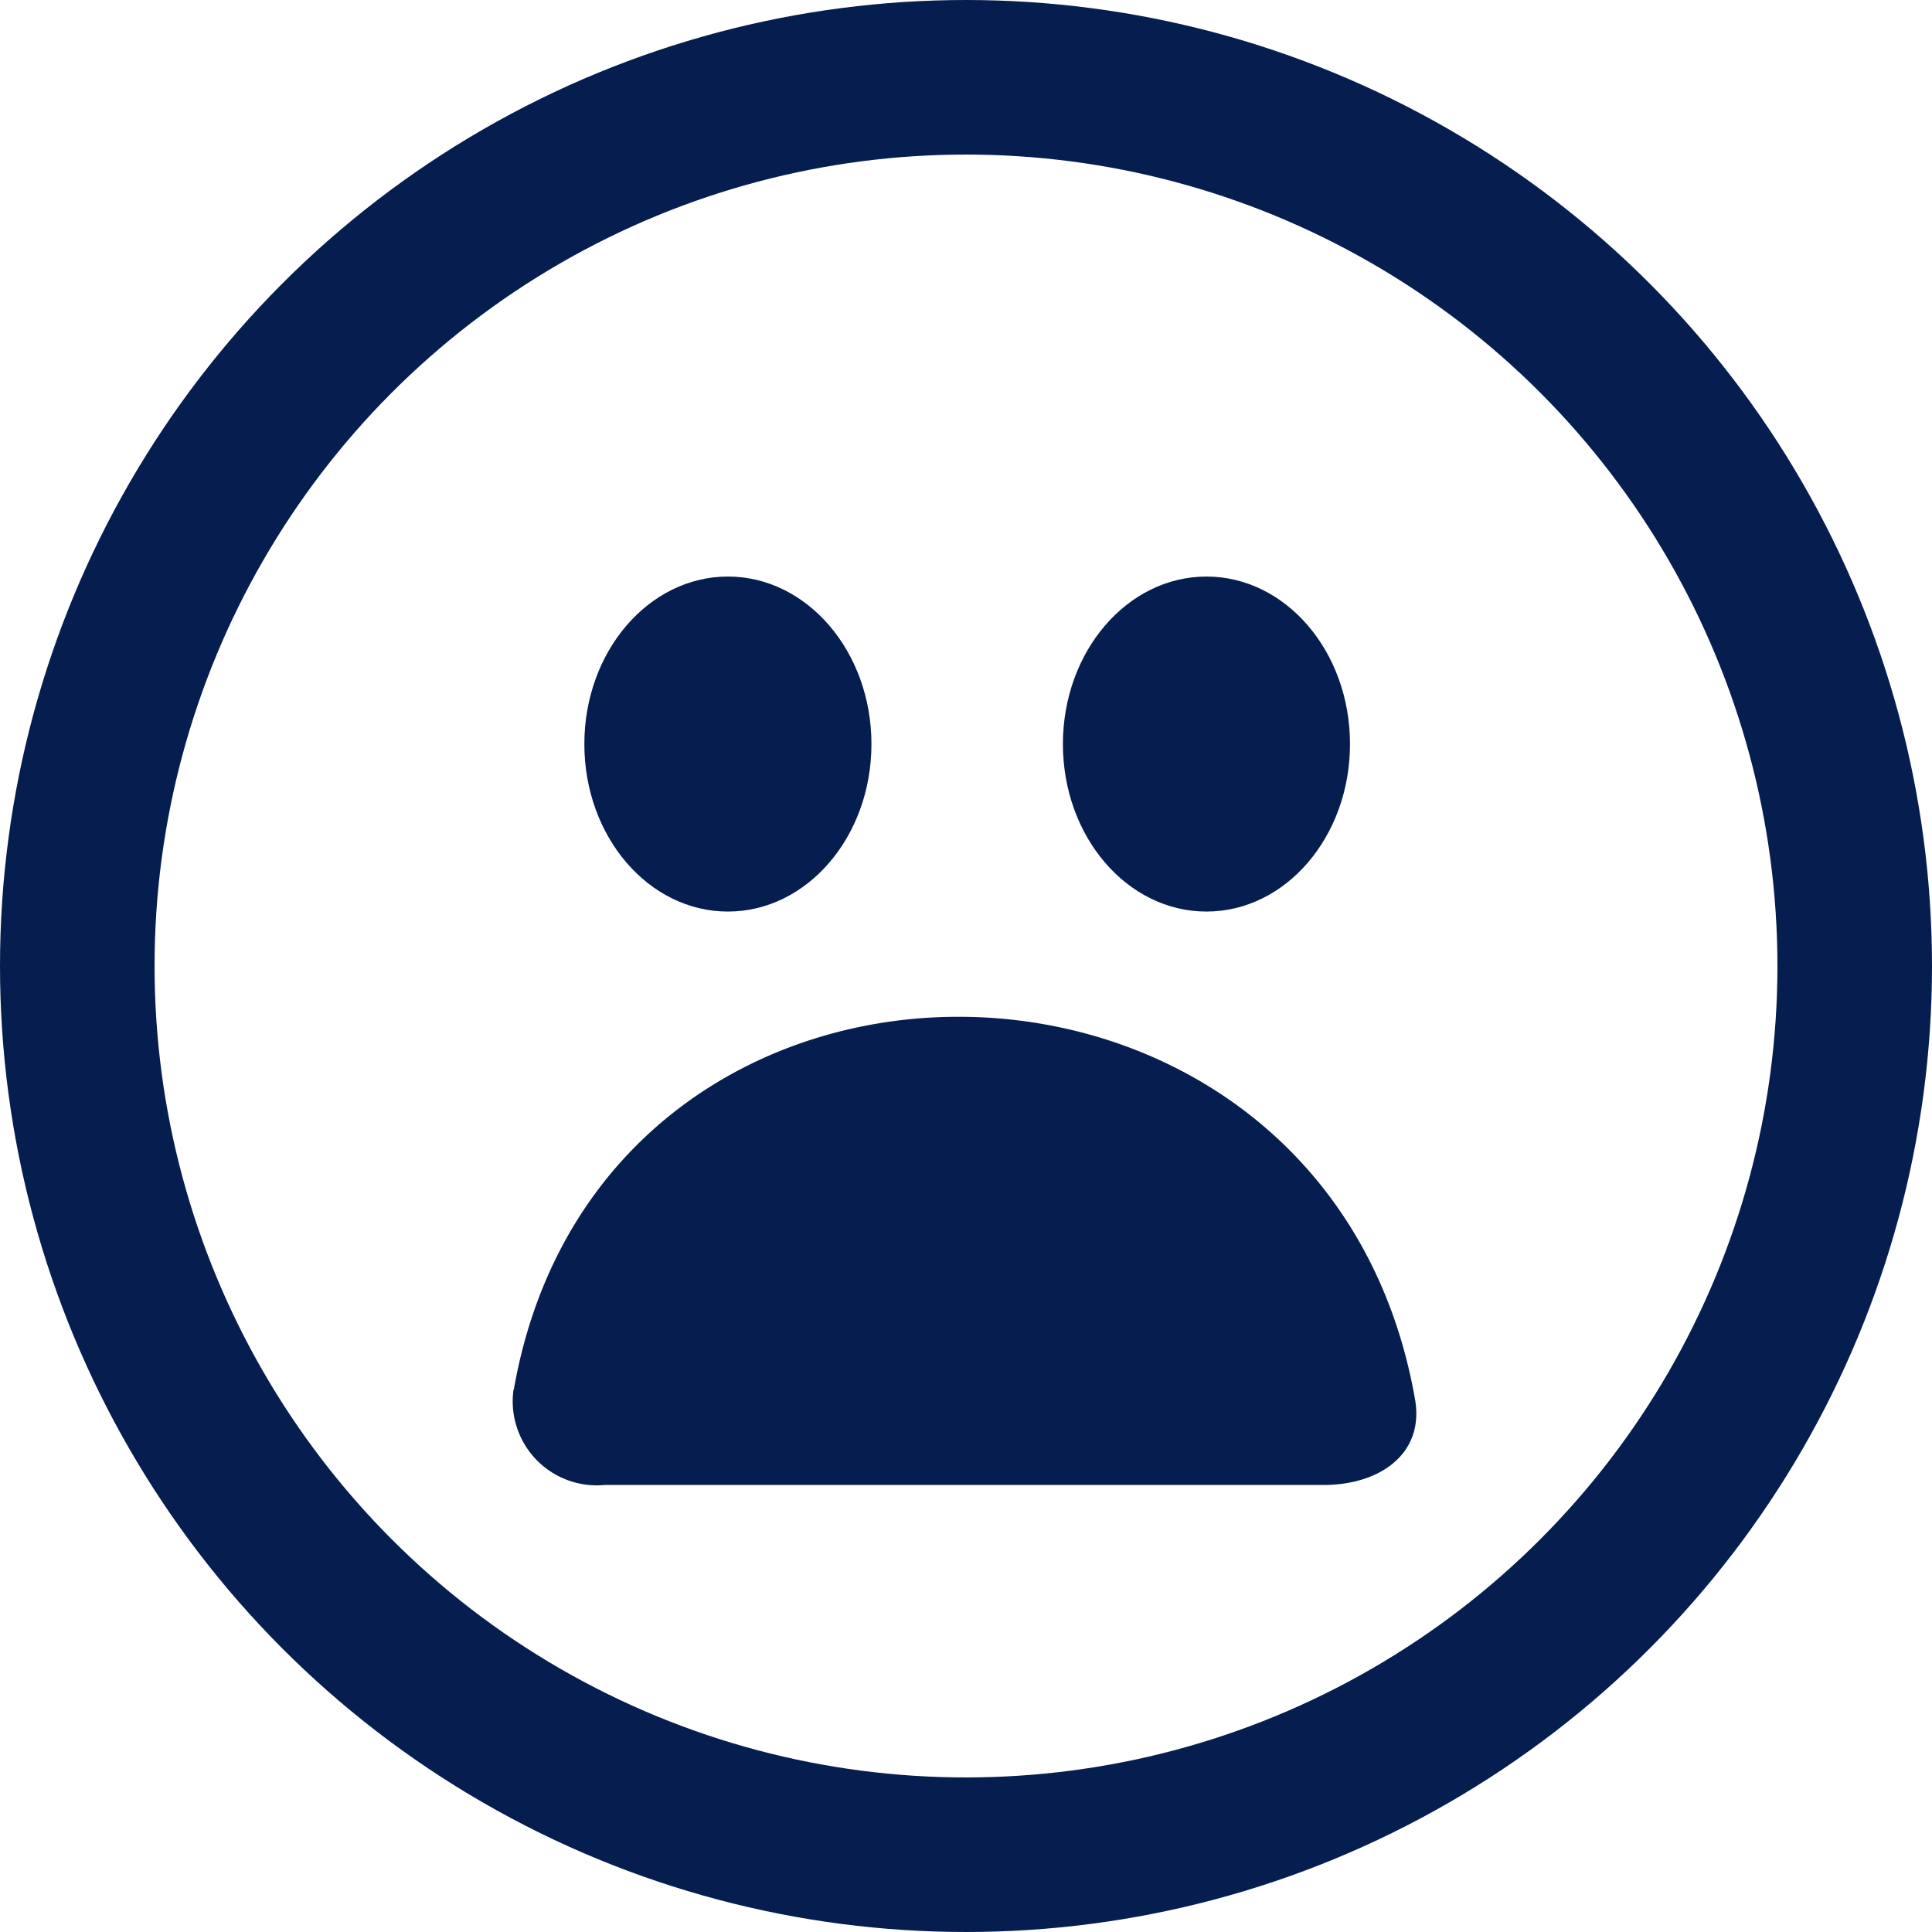
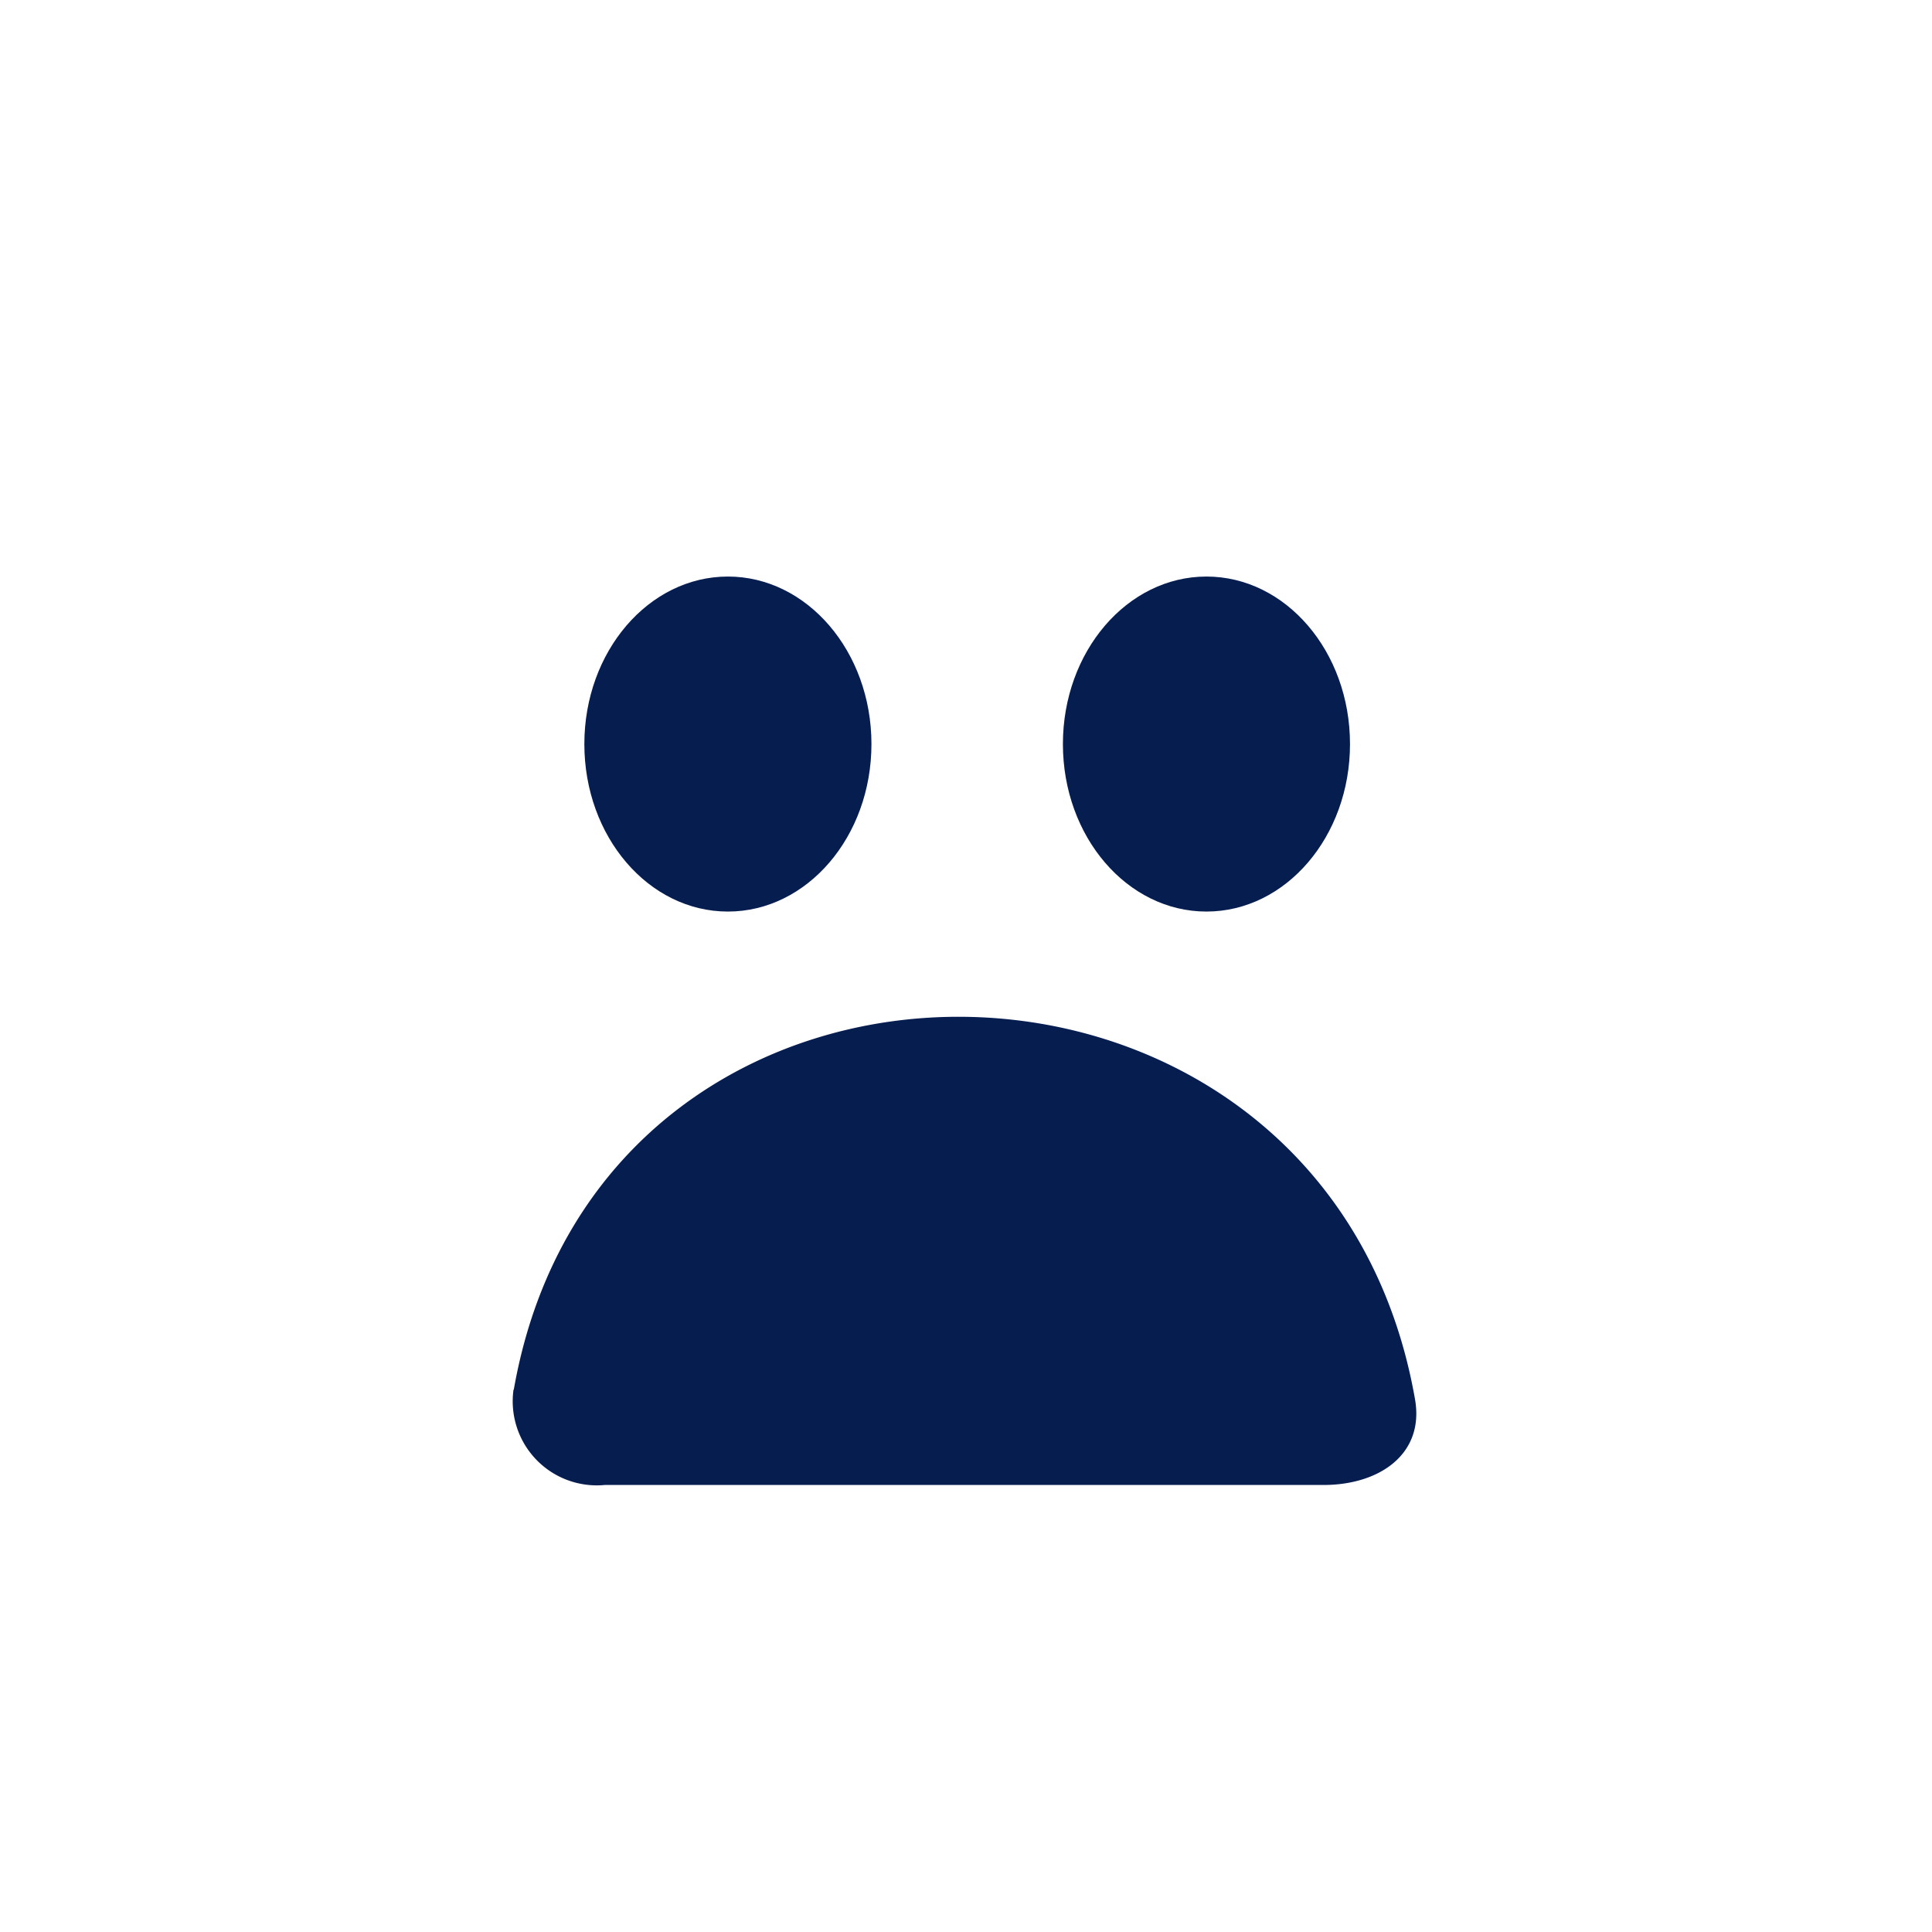
<svg xmlns="http://www.w3.org/2000/svg" id="Group_1462" data-name="Group 1462" width="50" height="50" viewBox="0 0 50 50">
  <g id="Ellipse_32" data-name="Ellipse 32" fill="none" stroke="#061d50" stroke-width="4">
    <circle cx="25" cy="25" r="25" stroke="none" />
-     <circle cx="25" cy="25" r="23" fill="none" />
  </g>
-   <path id="Path_465" data-name="Path 465" d="M33.237,26.55c2.051,0,3.715-1.939,3.715-4.335s-1.665-4.335-3.715-4.335-3.715,1.939-3.715,4.335S31.184,26.55,33.237,26.55Zm-12.385,0c2.051,0,3.715-1.939,3.715-4.335S22.9,17.88,20.852,17.88s-3.715,1.939-3.715,4.335S18.8,26.55,20.852,26.55Z" transform="translate(-2.014 -2.959)" fill="#061d50" />
+   <path id="Path_465" data-name="Path 465" d="M33.237,26.55c2.051,0,3.715-1.939,3.715-4.335s-1.665-4.335-3.715-4.335-3.715,1.939-3.715,4.335S31.184,26.55,33.237,26.55Zm-12.385,0c2.051,0,3.715-1.939,3.715-4.335S22.9,17.88,20.852,17.88s-3.715,1.939-3.715,4.335S18.8,26.55,20.852,26.55" transform="translate(-2.014 -2.959)" fill="#061d50" />
  <path id="emoji_happy_circle-_550_" data-name="emoji_happy_circle-[#550]" d="M23.357,2.468C21.069,15.5,2.321,15.246.034,2.221-.216.8.952,0,2.4,0h18.6a2.176,2.176,0,0,1,2.364,2.468" transform="translate(36.654 38.431) rotate(180)" fill="#061d50" fill-rule="evenodd" />
</svg>